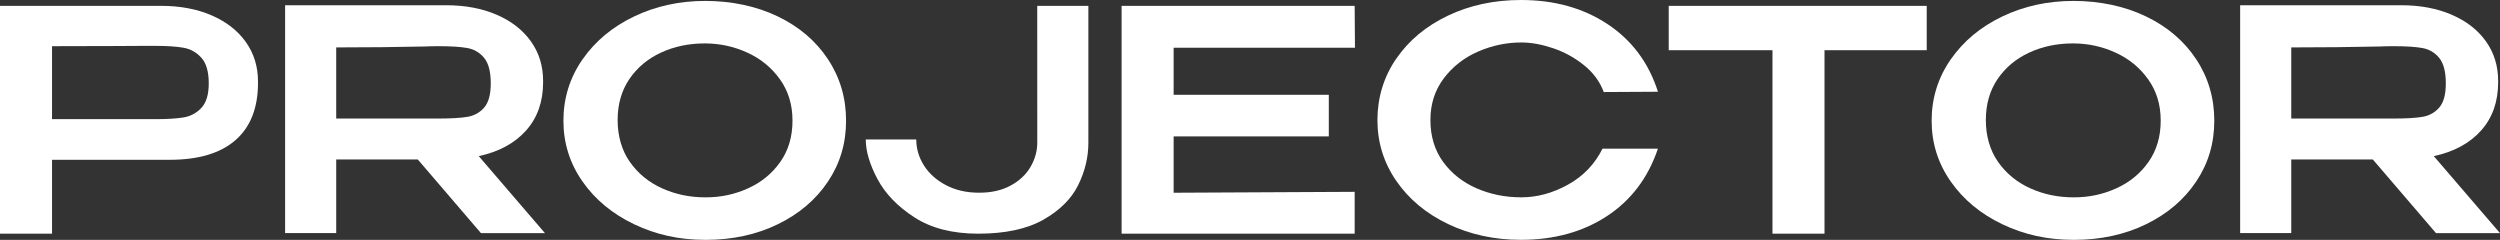
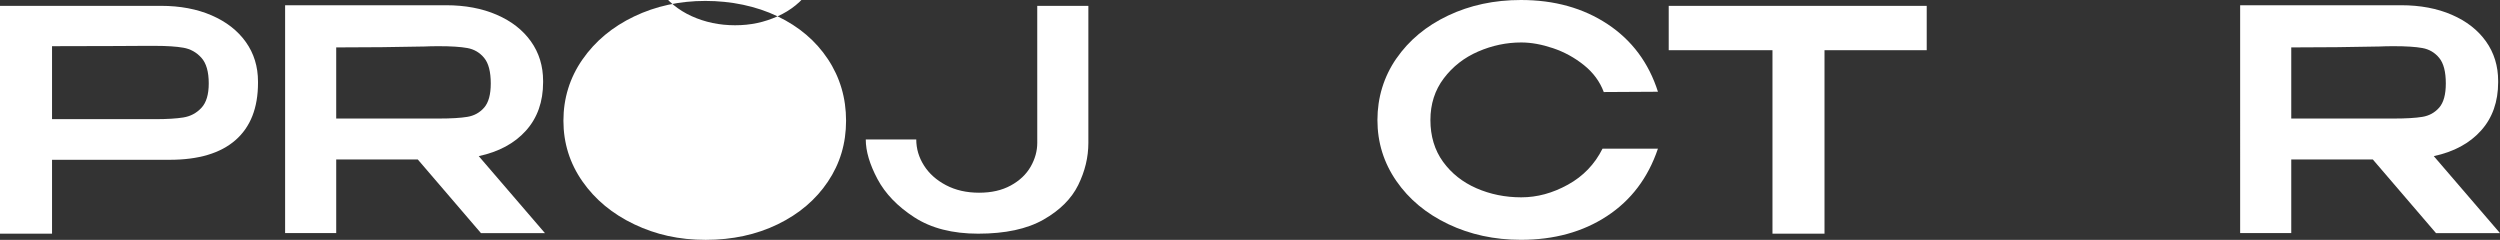
<svg xmlns="http://www.w3.org/2000/svg" xmlns:ns1="http://sodipodi.sourceforge.net/DTD/sodipodi-0.dtd" id="Layer_1" data-name="Layer 1" viewBox="0 0 1718.49 164.87" version="1.1" ns1:docname="PROJECTOR WHITE.svg">
  <rect x="0" y="0" width="1718.49" height="164.87" fill="#333333" stroke="none" />
  <defs id="defs4">
    <style id="style2"> .cls-1 { fill: #fff; stroke-width: 0px; } </style>
  </defs>
  <path class="cls-1" d="M145.5,10.58c10.09,4.38,17.92,10.48,23.49,18.31,5.57,7.83,8.36,16.9,8.36,27.2v.85c0,17.22-5.15,30.34-15.45,39.36-10.3,9.03-25.4,13.54-45.29,13.54H35.77v50.79H0V4.02h110.69c13.12,0,24.73,2.19,34.81,6.56ZM126.03,80.74c4.87-.77,8.99-2.96,12.38-6.56s5.08-9.21,5.08-16.83c0-8.04-1.69-13.93-5.08-17.67-3.39-3.74-7.51-6.03-12.38-6.88-4.87-.85-11.32-1.27-19.36-1.27h-8.25c-3.67,0-10.02.04-19.05.11-9.03.07-23.56.11-43.6.11v50.16h70.9c8.04,0,14.5-.39,19.36-1.16Z" id="path6" />
  <path class="cls-1" d="M330.58,160.21l-43.39-50.58h-56.08v50.58h-35.13V3.6h110.69c13.12,0,24.73,2.19,34.81,6.56,10.09,4.38,17.92,10.48,23.49,18.31,5.57,7.83,8.36,16.9,8.36,27.2v.85c0,13.41-3.92,24.48-11.75,33.23-7.83,8.75-18.66,14.6-32.49,17.57l45.5,52.91h-44.02ZM332.8,39.79c-3.04-3.67-6.88-5.93-11.53-6.77-4.66-.85-11.22-1.27-19.68-1.27-3.81,0-7.06.07-9.74.21-19.05.42-39.29.63-60.74.63v48.89h70.48c8.47,0,15.03-.39,19.68-1.16,4.66-.77,8.5-2.89,11.53-6.35,3.03-3.46,4.55-8.99,4.55-16.61,0-8.04-1.52-13.9-4.55-17.57Z" id="path8" />
-   <path class="cls-1" d="M534.49,11.22c14.74,7.06,26.28,16.86,34.6,29.42,8.32,12.56,12.49,26.67,12.49,42.33s-4.16,29.49-12.49,41.9c-8.33,12.42-19.82,22.19-34.5,29.31-14.68,7.12-31.18,10.69-49.52,10.69s-34.15-3.57-49.1-10.69c-14.96-7.12-26.81-16.93-35.56-29.42-8.75-12.49-13.12-26.42-13.12-41.8s4.37-29.56,13.12-42.12c8.75-12.56,20.56-22.4,35.45-29.52,14.88-7.12,31.22-10.69,48.99-10.69s34.88,3.53,49.63,10.58ZM514.07,129.52c9.17-4.09,16.58-10.12,22.22-18.1,5.64-7.97,8.47-17.46,8.47-28.46s-2.86-20.32-8.57-28.36c-5.71-8.04-13.19-14.18-22.43-18.41-9.24-4.23-19.01-6.35-29.31-6.35-11.01,0-21.06,2.12-30.16,6.35-9.1,4.23-16.33,10.3-21.69,18.2-5.36,7.9-8.04,17.28-8.04,28.15s2.78,20.71,8.36,28.68c5.57,7.97,12.94,14.04,22.12,18.2,9.17,4.16,19.12,6.24,29.84,6.24s20.03-2.04,29.21-6.14Z" id="path10" />
+   <path class="cls-1" d="M534.49,11.22c14.74,7.06,26.28,16.86,34.6,29.42,8.32,12.56,12.49,26.67,12.49,42.33s-4.16,29.49-12.49,41.9c-8.33,12.42-19.82,22.19-34.5,29.31-14.68,7.12-31.18,10.69-49.52,10.69s-34.15-3.57-49.1-10.69c-14.96-7.12-26.81-16.93-35.56-29.42-8.75-12.49-13.12-26.42-13.12-41.8s4.37-29.56,13.12-42.12c8.75-12.56,20.56-22.4,35.45-29.52,14.88-7.12,31.22-10.69,48.99-10.69s34.88,3.53,49.63,10.58Zc9.17-4.09,16.58-10.12,22.22-18.1,5.64-7.97,8.47-17.46,8.47-28.46s-2.86-20.32-8.57-28.36c-5.71-8.04-13.19-14.18-22.43-18.41-9.24-4.23-19.01-6.35-29.31-6.35-11.01,0-21.06,2.12-30.16,6.35-9.1,4.23-16.33,10.3-21.69,18.2-5.36,7.9-8.04,17.28-8.04,28.15s2.78,20.71,8.36,28.68c5.57,7.97,12.94,14.04,22.12,18.2,9.17,4.16,19.12,6.24,29.84,6.24s20.03-2.04,29.21-6.14Z" id="path10" />
  <path class="cls-1" d="M748.14,4.02v94.18c0,9.88-2.33,19.54-6.98,28.99-4.66,9.45-12.63,17.39-23.92,23.81-11.29,6.42-26.24,9.63-44.87,9.63-17.64,0-32.24-3.74-43.81-11.22-11.57-7.48-20.04-16.26-25.4-26.35-5.36-10.09-8.04-19.15-8.04-27.2h34.71c0,6.35,1.76,12.31,5.29,17.88,3.52,5.58,8.57,10.09,15.13,13.54,6.56,3.46,14.14,5.19,22.75,5.19s15.73-1.66,21.8-4.97c6.06-3.31,10.61-7.62,13.65-12.91,3.03-5.29,4.55-10.76,4.55-16.4V4.02h35.13Z" id="path12" />
-   <path class="cls-1" d="M913.42,93.76h-106.67v38.73l124.44-.63v28.78h-160.21V4.02h160.21l.21,28.78h-124.65v32.38h106.67v28.57Z" id="path14" />
  <path class="cls-1" d="M959.88,40.21c8.68-12.56,20.53-22.4,35.56-29.52,15.03-7.12,31.71-10.69,50.05-10.69,23,0,42.86,5.54,59.58,16.61,16.72,11.08,28.25,26.56,34.6,46.45l-37.25.21c-2.68-7.2-7.23-13.37-13.65-18.52-6.42-5.15-13.51-9.03-21.27-11.64-7.76-2.61-15.03-3.92-21.8-3.92-10.16,0-20.04,2.08-29.63,6.24-9.6,4.16-17.46,10.3-23.6,18.41-6.14,8.12-9.21,17.67-9.21,28.68s2.89,20.71,8.68,28.68c5.78,7.97,13.44,14.04,22.96,18.2,9.52,4.16,19.79,6.24,30.79,6.24s21.55-2.89,32.06-8.68c10.51-5.78,18.45-14.04,23.81-24.76h38.09c-6.77,20.04-18.45,35.49-35.03,46.35-16.58,10.87-36.3,16.3-59.15,16.3-18.2,0-34.85-3.6-49.95-10.79-15.1-7.2-26.98-17.07-35.66-29.63-8.68-12.56-13.02-26.52-13.02-41.9s4.34-29.77,13.02-42.33Z" id="path16" />
  <path class="cls-1" d="M1324.42,4.02v30.48h-70.26v126.14h-35.77V34.5h-71.32V4.02h177.35ZM1147.07,33.86V4.02h177.35l-177.35,29.84Z" id="path18" />
-   <path class="cls-1" d="M1475,11.22c14.74,7.06,26.28,16.86,34.6,29.42,8.32,12.56,12.49,26.67,12.49,42.33s-4.16,29.49-12.49,41.9c-8.33,12.42-19.83,22.19-34.5,29.31-14.68,7.12-31.18,10.69-49.52,10.69s-34.15-3.57-49.1-10.69c-14.96-7.12-26.81-16.93-35.56-29.42-8.75-12.49-13.12-26.42-13.12-41.8s4.37-29.56,13.12-42.12c8.75-12.56,20.56-22.4,35.45-29.52,14.88-7.12,31.22-10.69,48.99-10.69s34.88,3.53,49.63,10.58ZM1454.58,129.52c9.17-4.09,16.58-10.12,22.22-18.1,5.64-7.97,8.46-17.46,8.46-28.46s-2.86-20.32-8.57-28.36c-5.71-8.04-13.19-14.18-22.43-18.41-9.24-4.23-19.01-6.35-29.31-6.35-11.01,0-21.06,2.12-30.16,6.35-9.1,4.23-16.33,10.3-21.69,18.2-5.36,7.9-8.04,17.28-8.04,28.15s2.78,20.71,8.36,28.68c5.57,7.97,12.94,14.04,22.12,18.2,9.17,4.16,19.12,6.24,29.84,6.24s20.03-2.04,29.21-6.14Z" id="path20" />
  <path class="cls-1" d="M1674.47,160.21l-43.39-50.58h-56.08v50.58h-35.13V3.6h110.69c13.12,0,24.73,2.19,34.81,6.56,10.09,4.38,17.92,10.48,23.49,18.31,5.57,7.83,8.36,16.9,8.36,27.2v.85c0,13.41-3.92,24.48-11.75,33.23-7.83,8.75-18.66,14.6-32.49,17.57l45.5,52.91h-44.02ZM1676.69,39.79c-3.04-3.67-6.88-5.93-11.53-6.77-4.66-.85-11.22-1.27-19.68-1.27-3.81,0-7.06.07-9.74.21-19.05.42-39.3.63-60.74.63v48.89h70.48c8.46,0,15.03-.39,19.68-1.16,4.66-.77,8.5-2.89,11.53-6.35,3.03-3.46,4.55-8.99,4.55-16.61,0-8.04-1.52-13.9-4.55-17.57Z" id="path22" />
</svg>